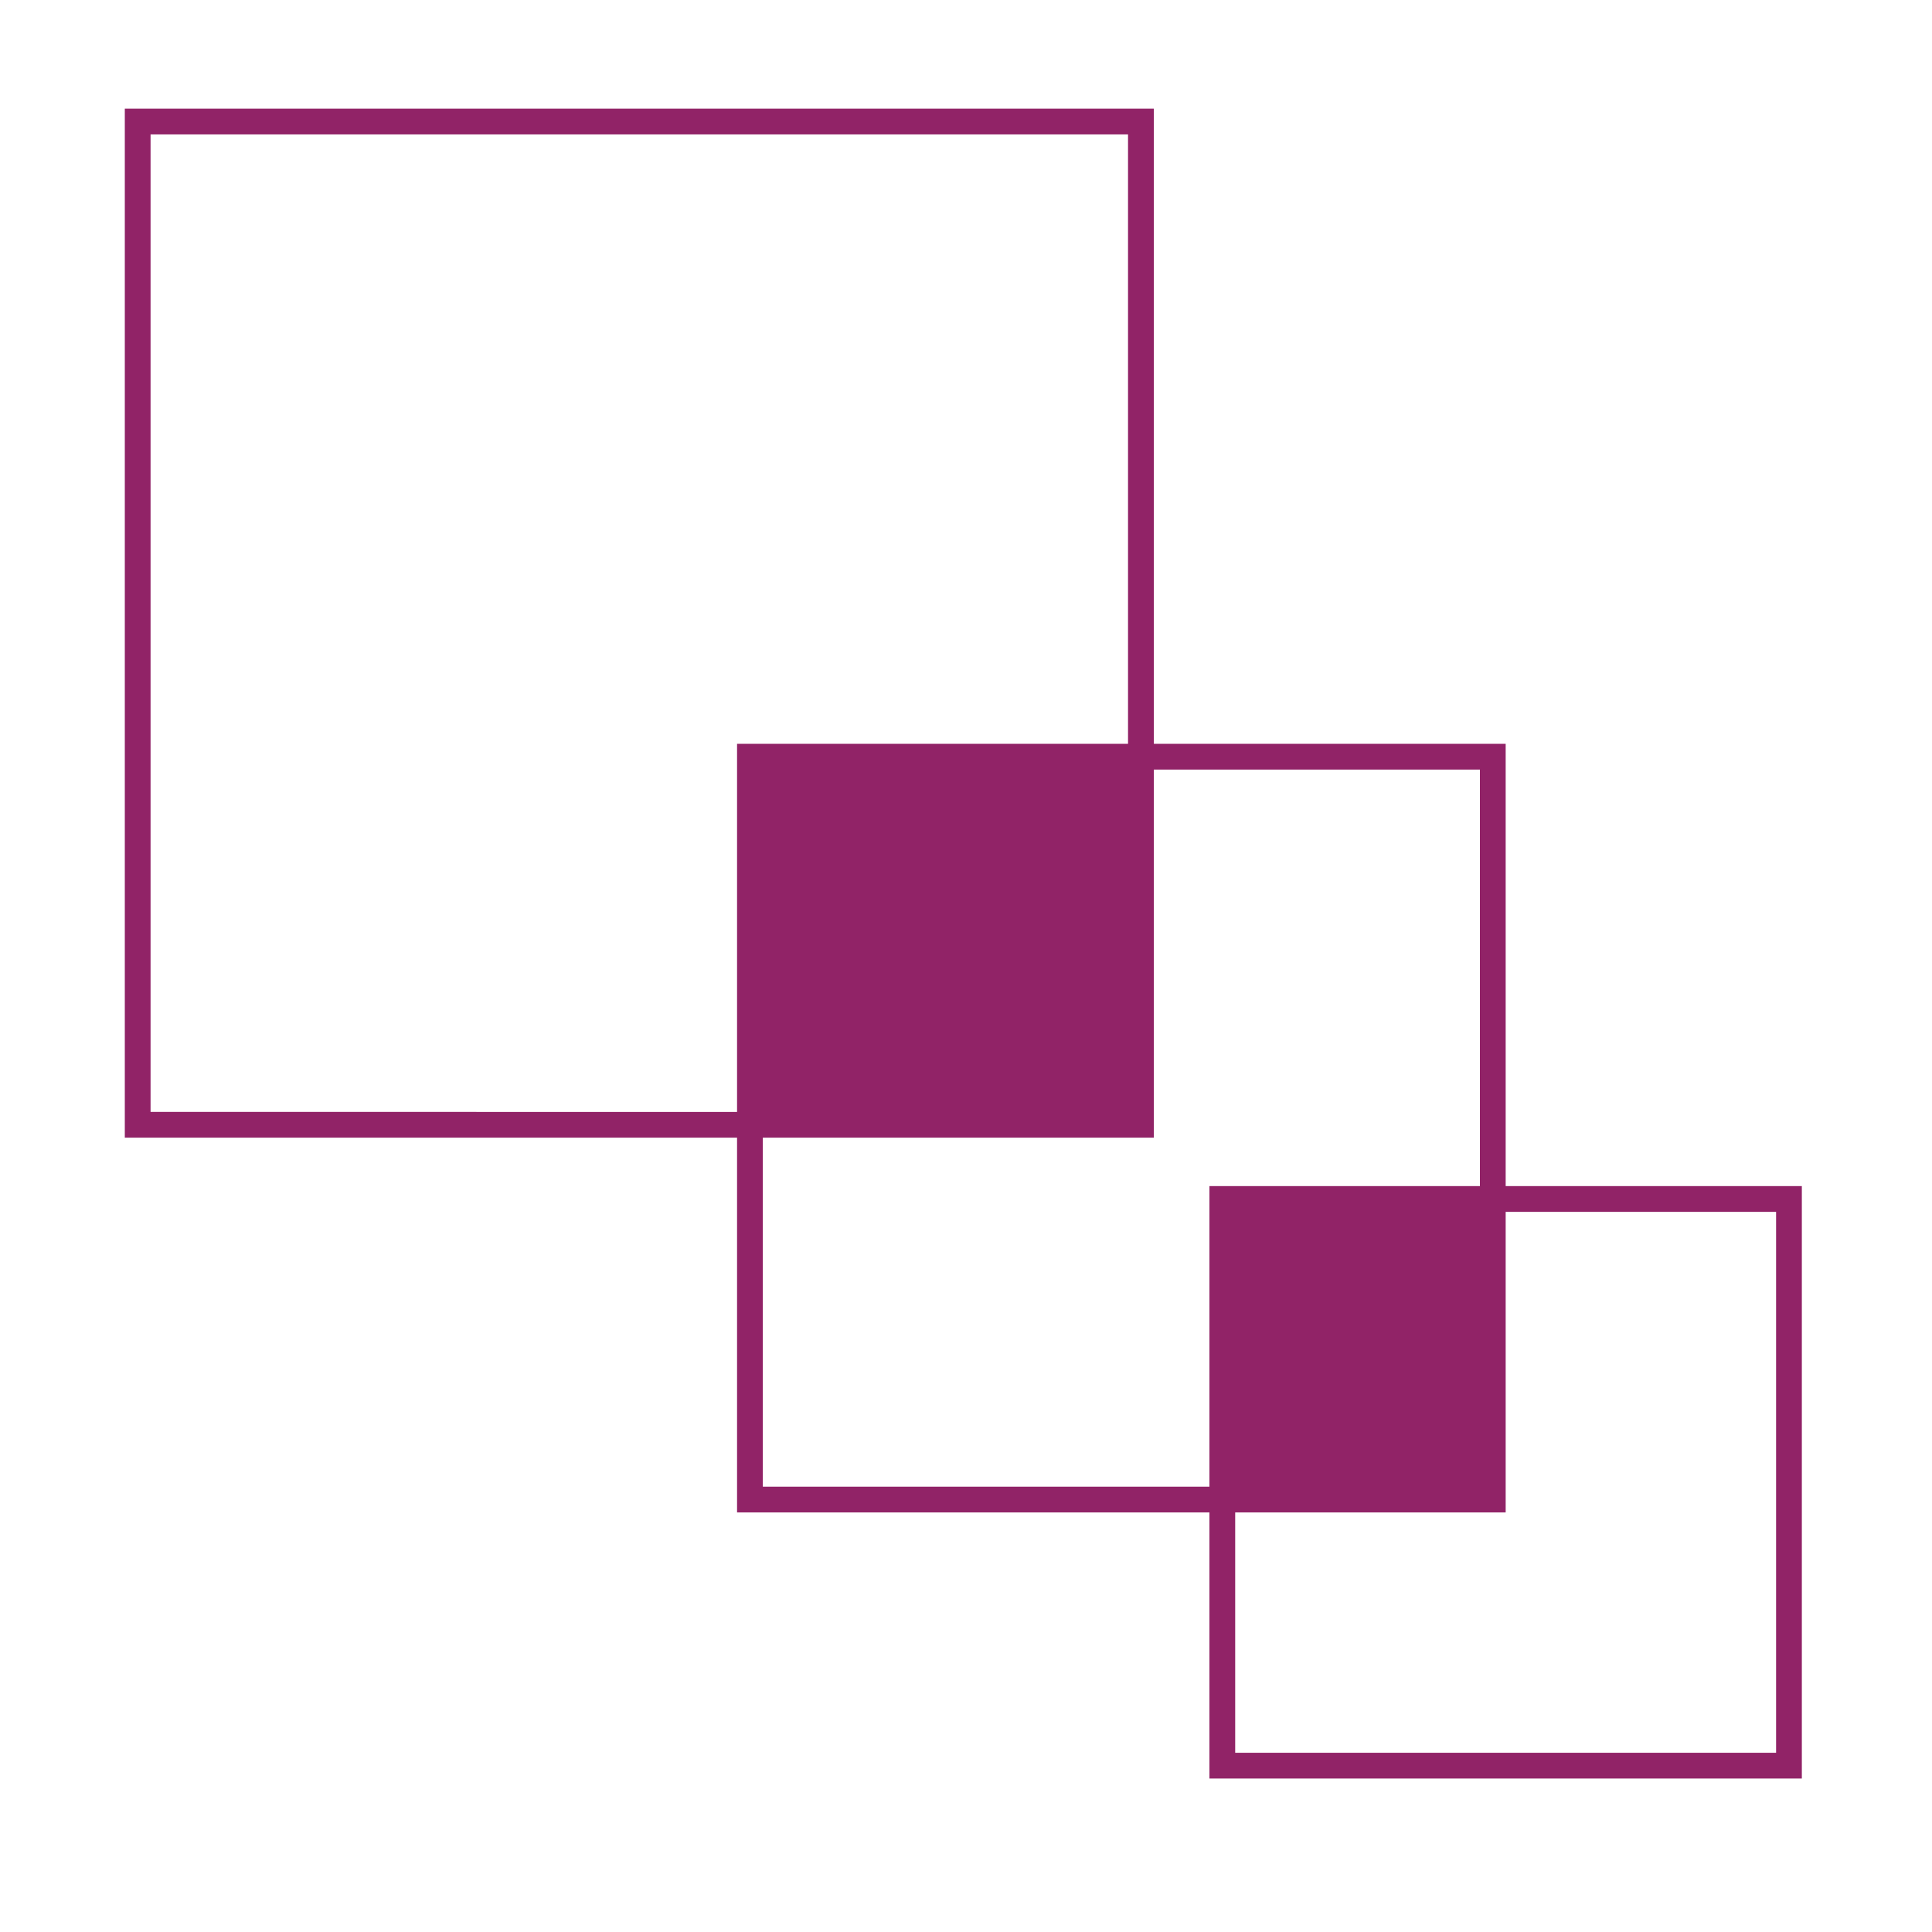
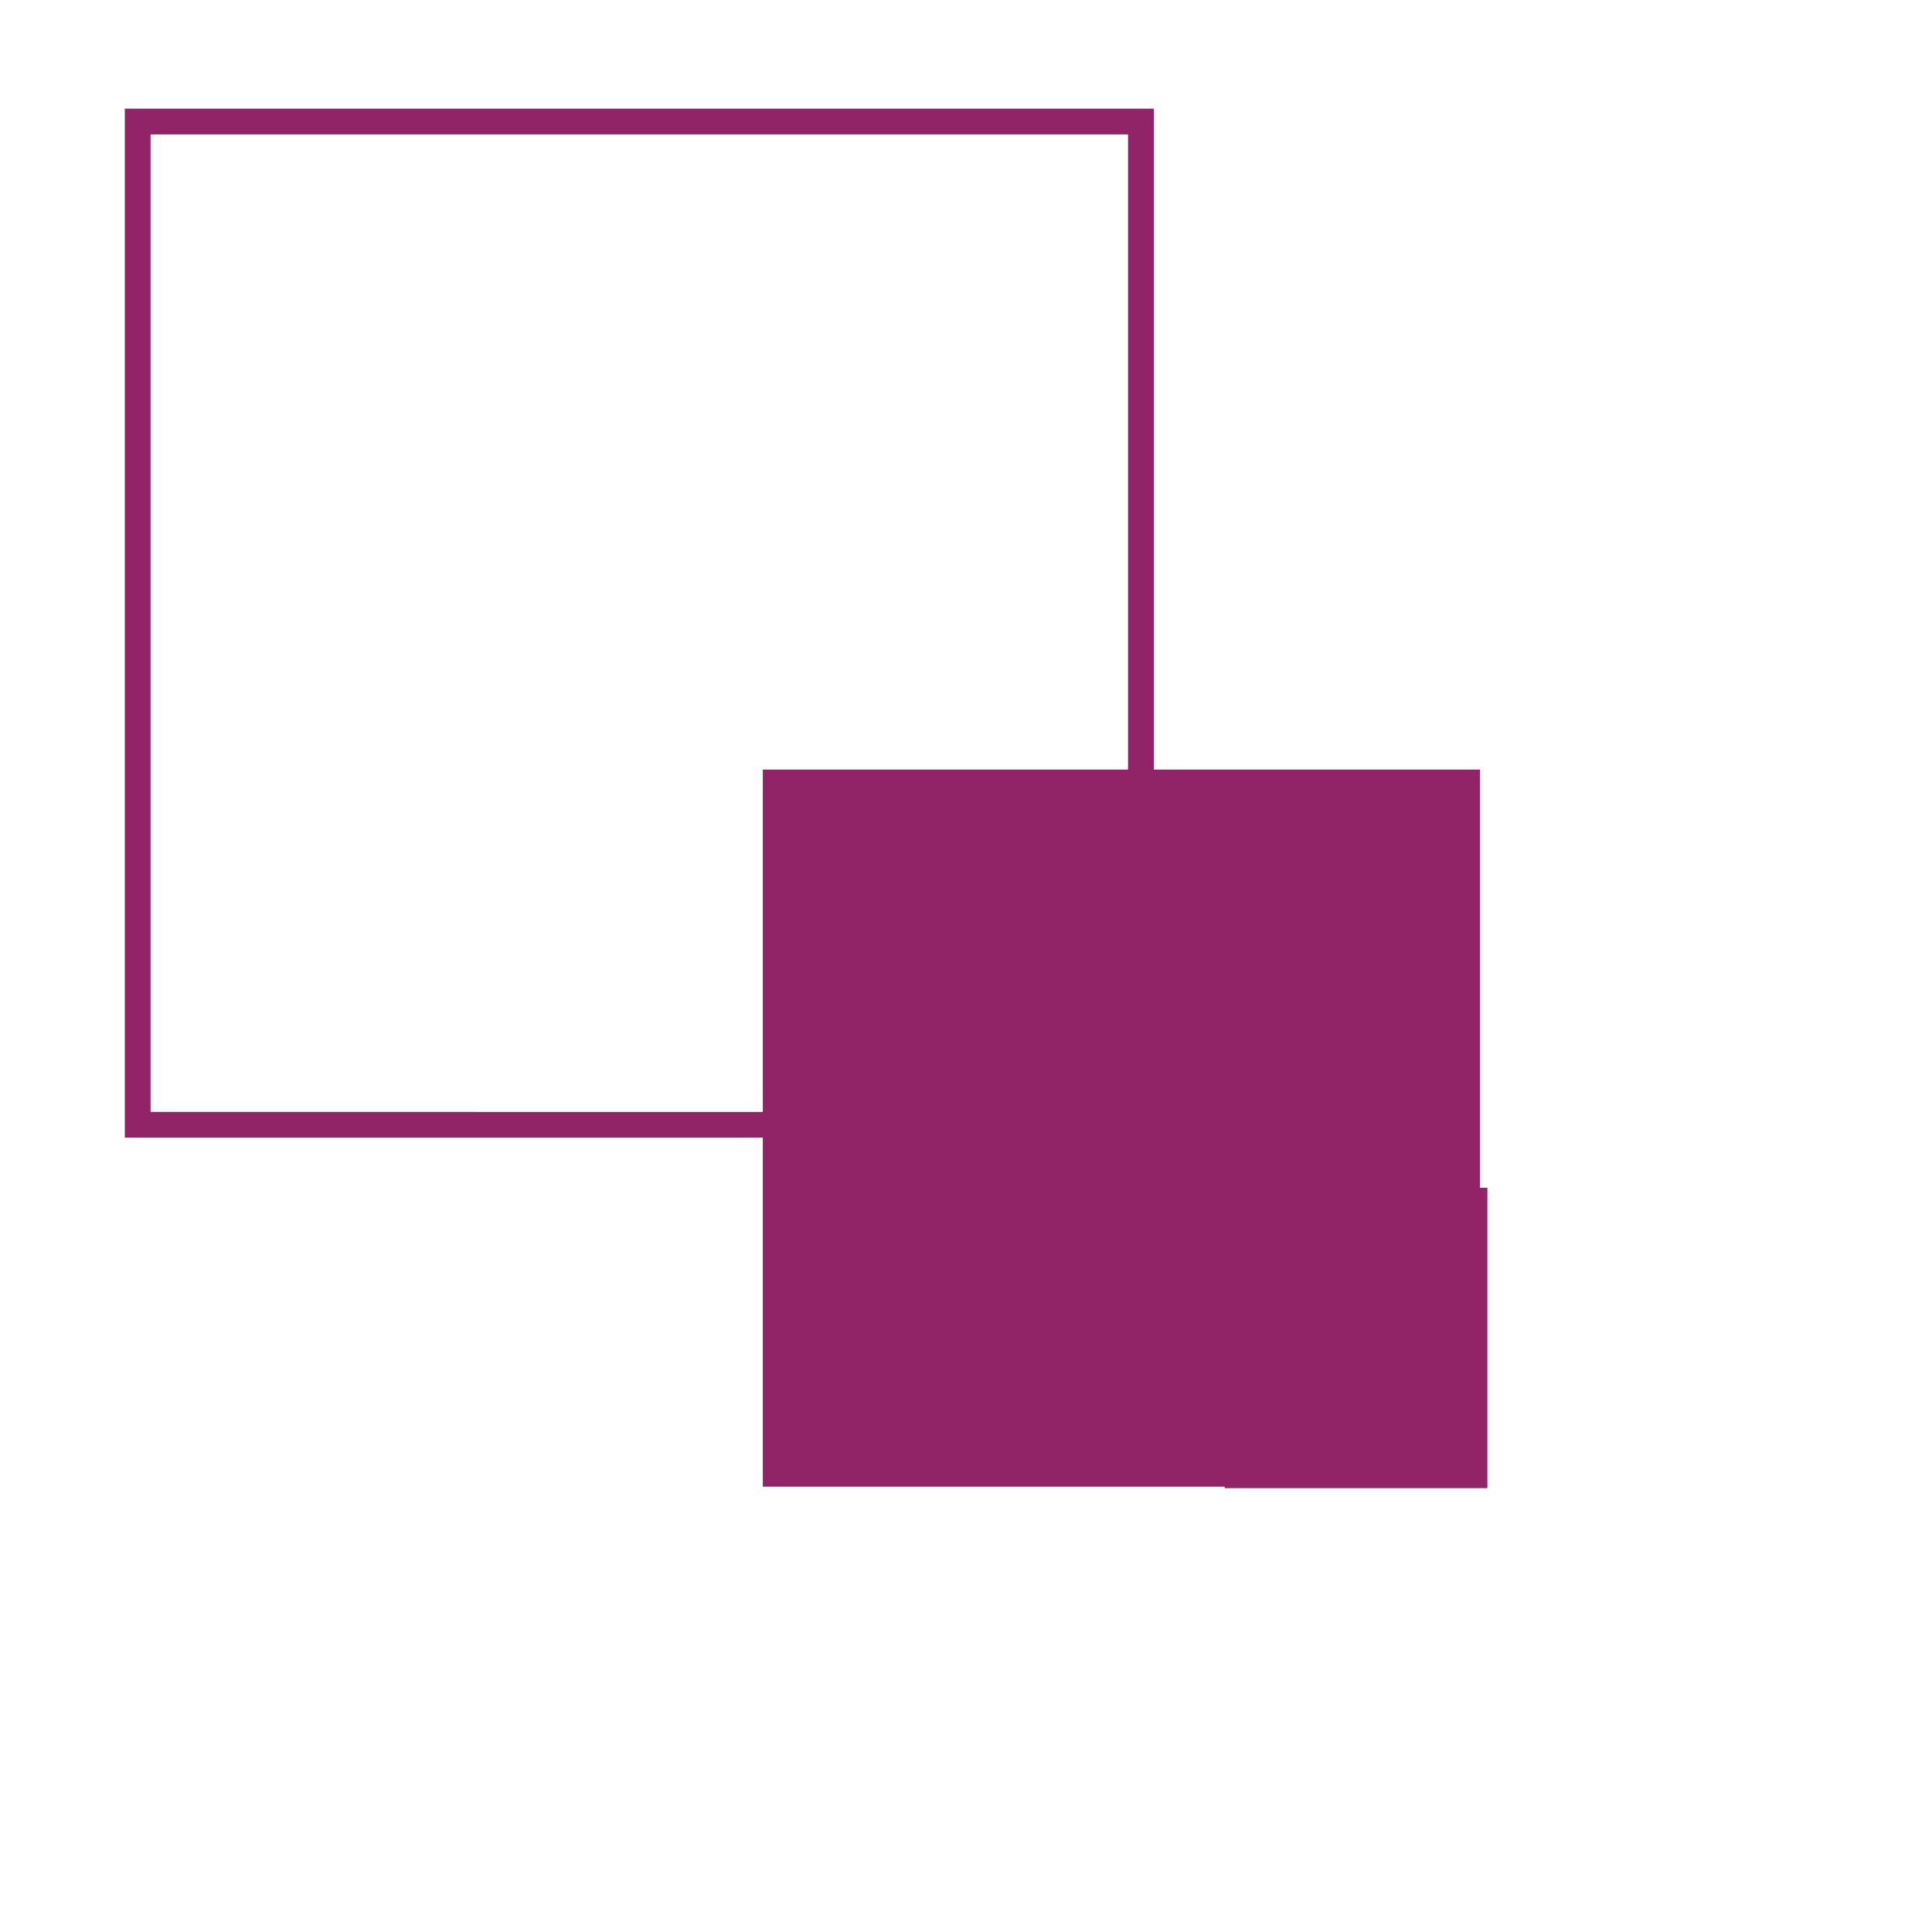
<svg xmlns="http://www.w3.org/2000/svg" viewBox="0 0 300 300">
  <path fill="#912367" d="M175.16 20.87v151.79H23.38V20.87h151.79m4-4H19.38v159.79h159.79V16.87z" />
-   <path fill="#912367" d="M229.8 119.5v111.35H118.45V119.5H229.8m4-4H114.45v119.35H233.8V115.5z" />
-   <path fill="#912367" d="M275.79 188.18v83.99H191.8v-83.99h83.99m4-4H187.8v91.99h91.99v-91.99z" />
-   <path fill="#912367" d="M118.36 115.84H178.99V176.47H118.36z" />
+   <path fill="#912367" d="M229.8 119.5v111.35H118.45V119.5H229.8m4-4v119.35H233.8V115.5z" />
  <path fill="#912367" d="M190.16 184.43H230.96V231.08H190.16z" />
</svg>